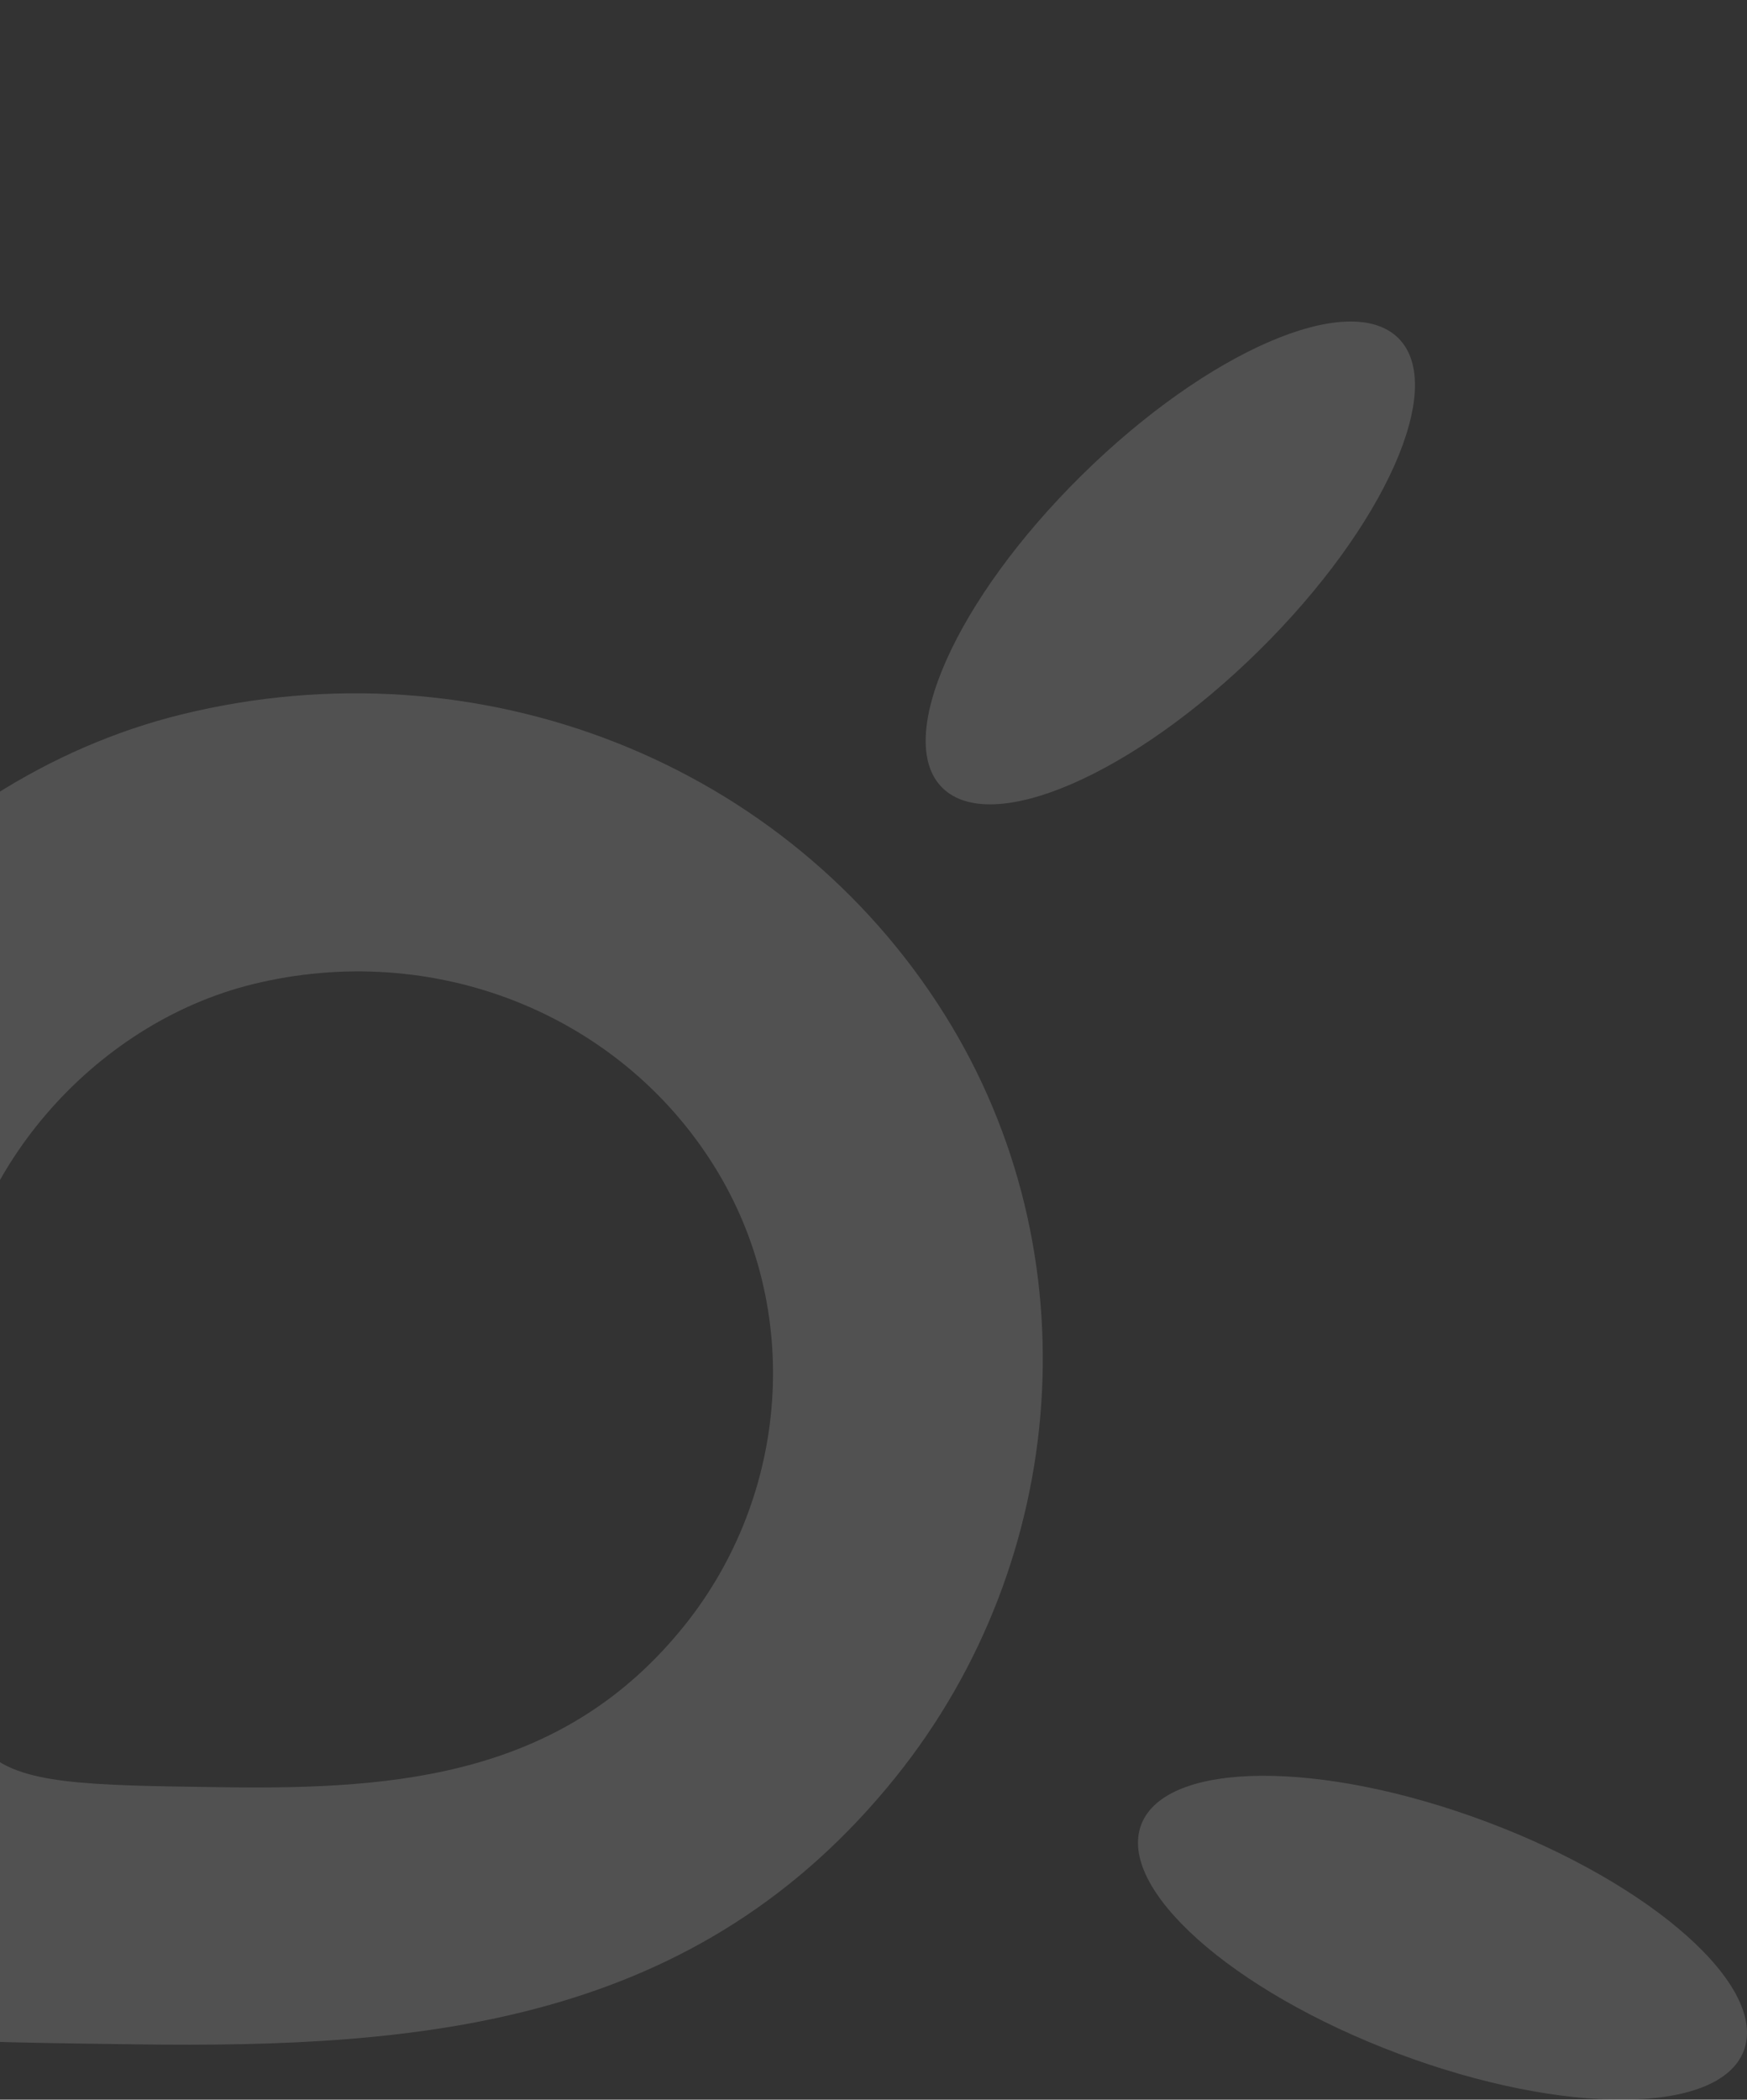
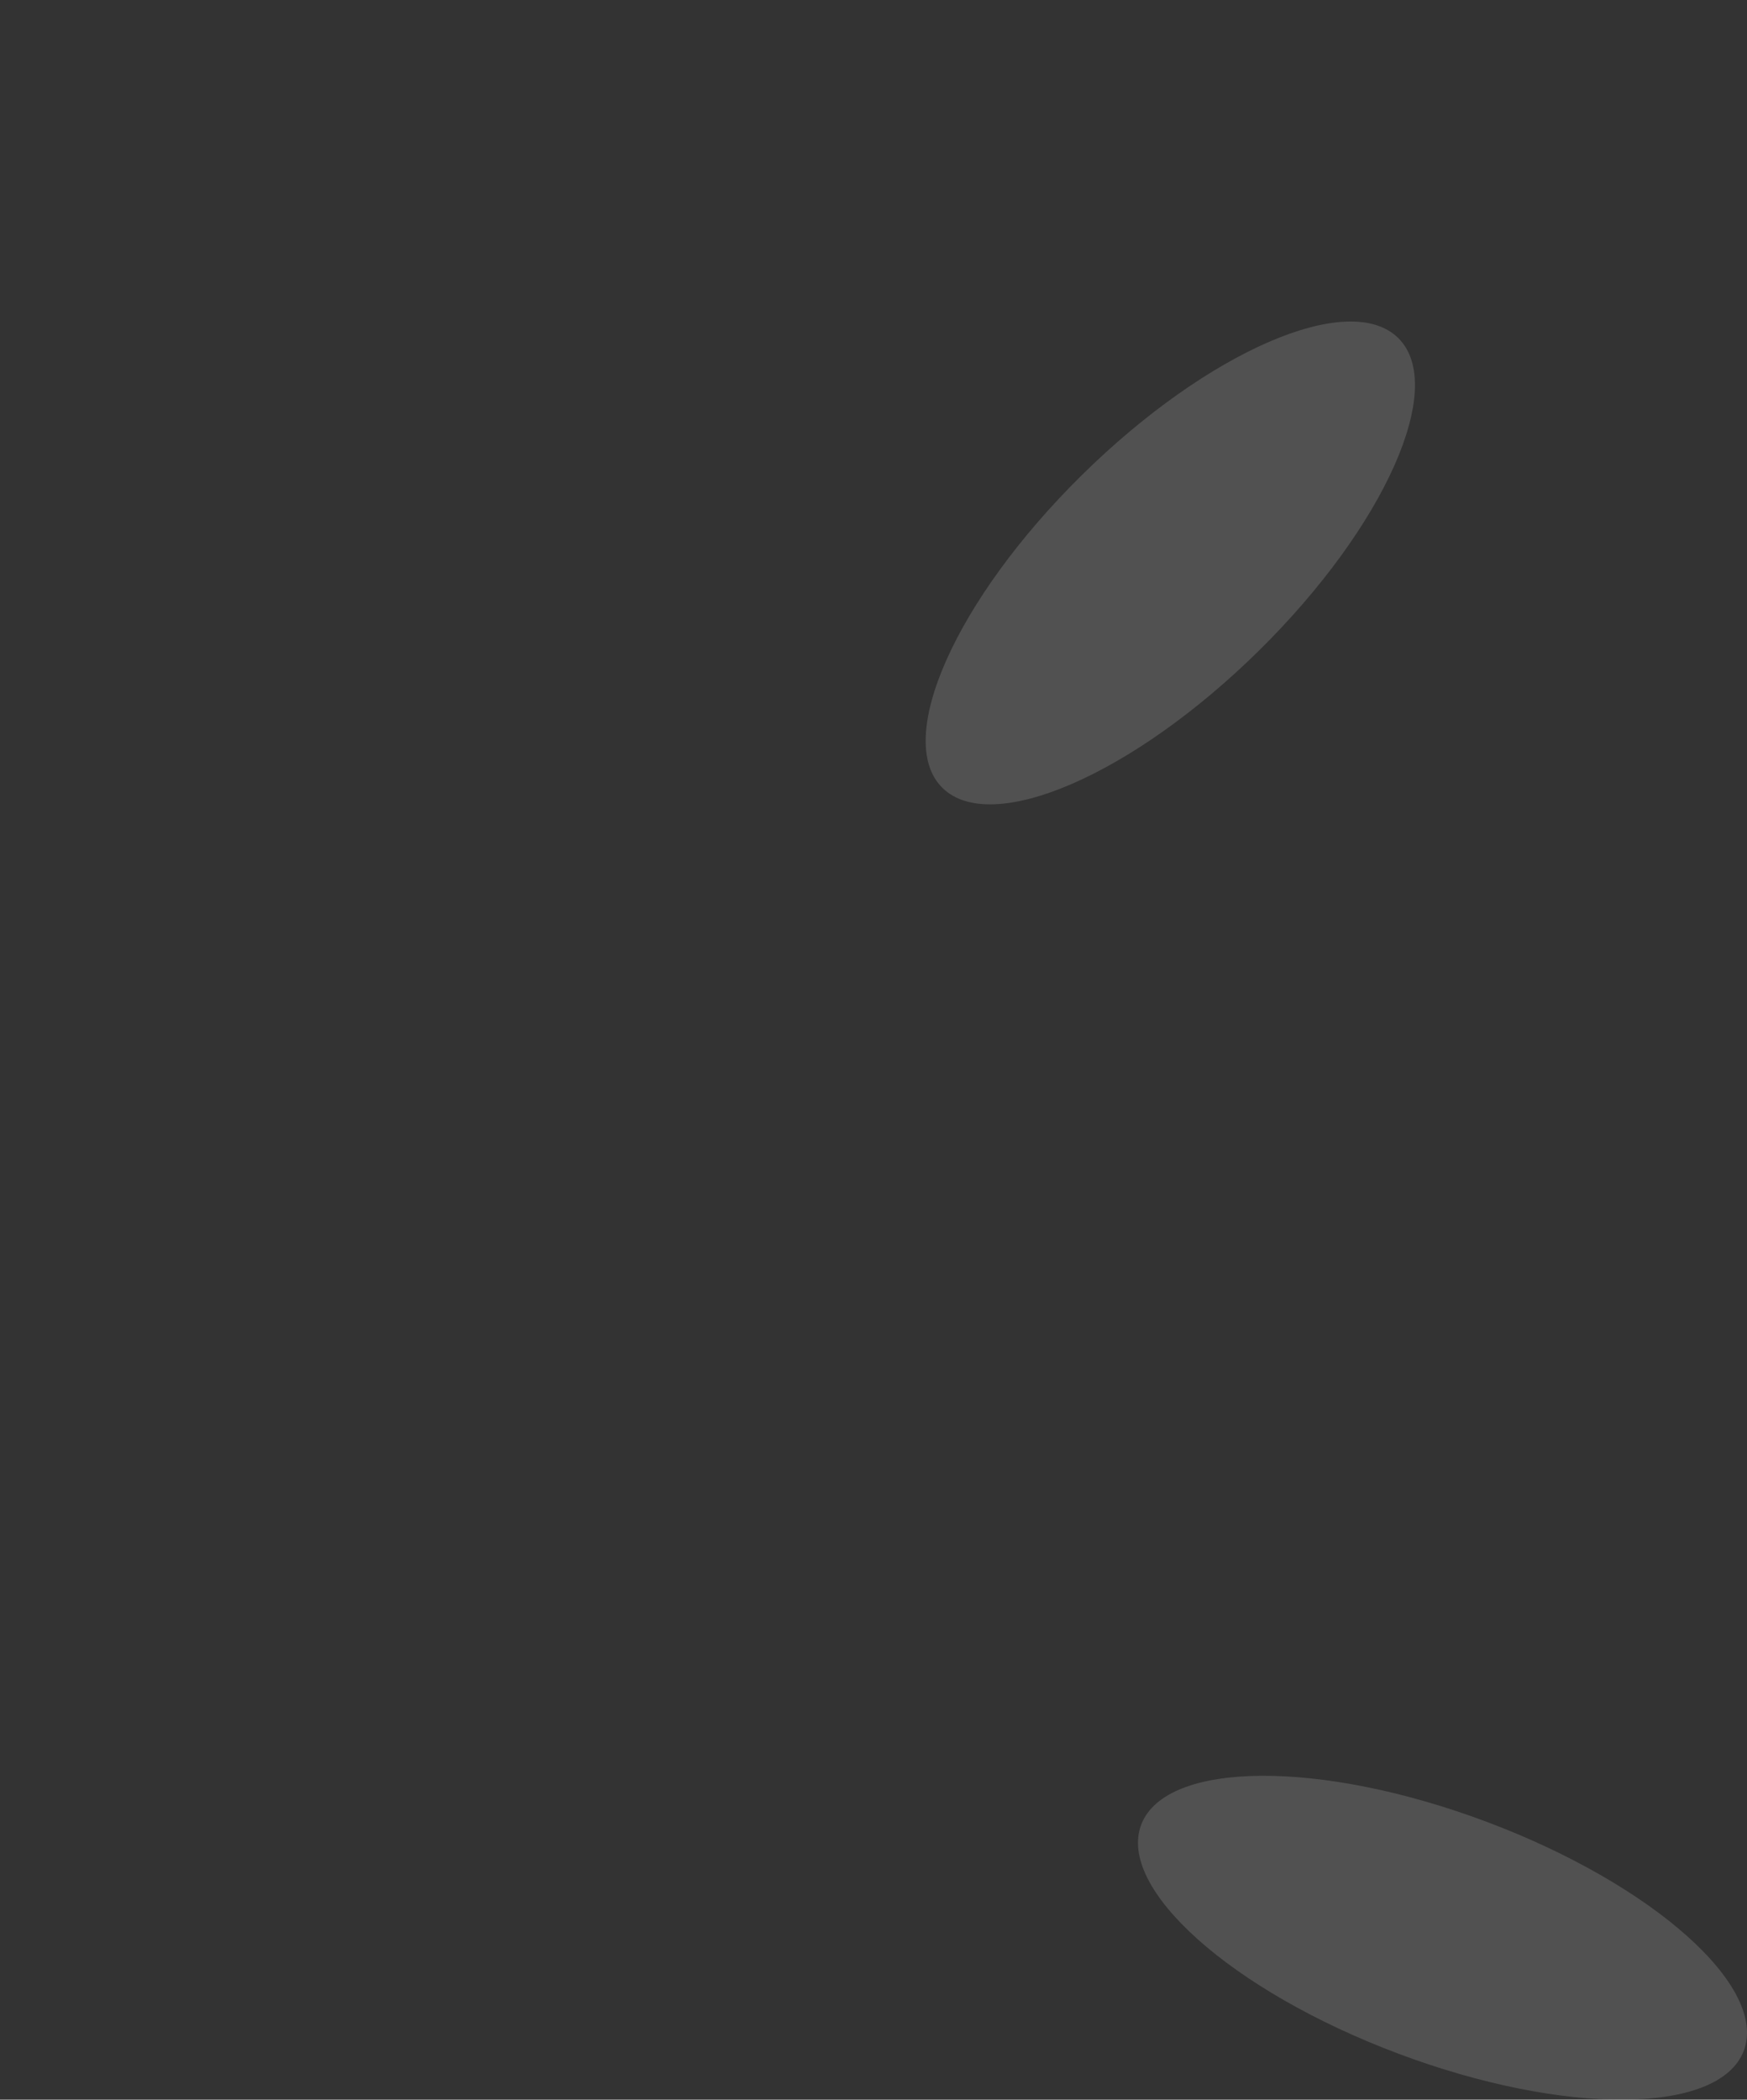
<svg xmlns="http://www.w3.org/2000/svg" width="422" height="507" viewBox="0 0 422 507" fill="none">
  <rect x="0" y="0" width="422" height="507" fill="#333333" stroke="none" />
  <g opacity="0.15">
    <path d="M337.754 81.625C325.915 69.947 291.67 84.795 261.264 114.786C230.858 144.778 215.806 178.558 227.645 190.236C239.484 201.913 273.729 187.066 304.135 157.074C334.541 127.082 349.593 93.302 337.754 81.625Z" fill="white" />
    <path d="M421.193 495.254C427.157 479.823 399.42 455.065 359.241 439.955C319.062 424.845 281.656 425.105 275.691 440.537C269.727 455.968 297.464 480.726 337.643 495.836C377.822 510.946 415.229 510.685 421.193 495.254Z" fill="white" />
-     <path fill-rule="evenodd" clip-rule="evenodd" d="M43.81 172.524C-20.331 188.294 -72.332 248.438 -76.38 313.191C-77.426 329.919 -77.146 346.728 -76.867 363.538C-76.741 371.104 -76.615 378.67 -76.61 386.229C-76.538 492.146 -76.527 492.146 30.479 493.604L32.849 493.637C102.673 494.591 168.469 488.778 216.462 428.979C258.318 376.827 264.136 302.575 228.325 245.212C190.15 184.062 115.881 154.804 43.81 172.524ZM53.02 431.54C-11.599 430.66 -11.605 430.66 -11.649 366.699C-11.652 362.134 -11.728 357.566 -11.804 352.997C-11.973 342.846 -12.142 332.694 -11.51 322.592C-9.065 283.489 22.338 247.169 61.071 237.646C104.593 226.946 149.443 244.614 172.496 281.541C194.121 316.181 190.608 361.02 165.332 392.515C136.35 428.626 96.616 432.136 54.452 431.56L53.02 431.54Z" fill="white" />
  </g>
</svg>